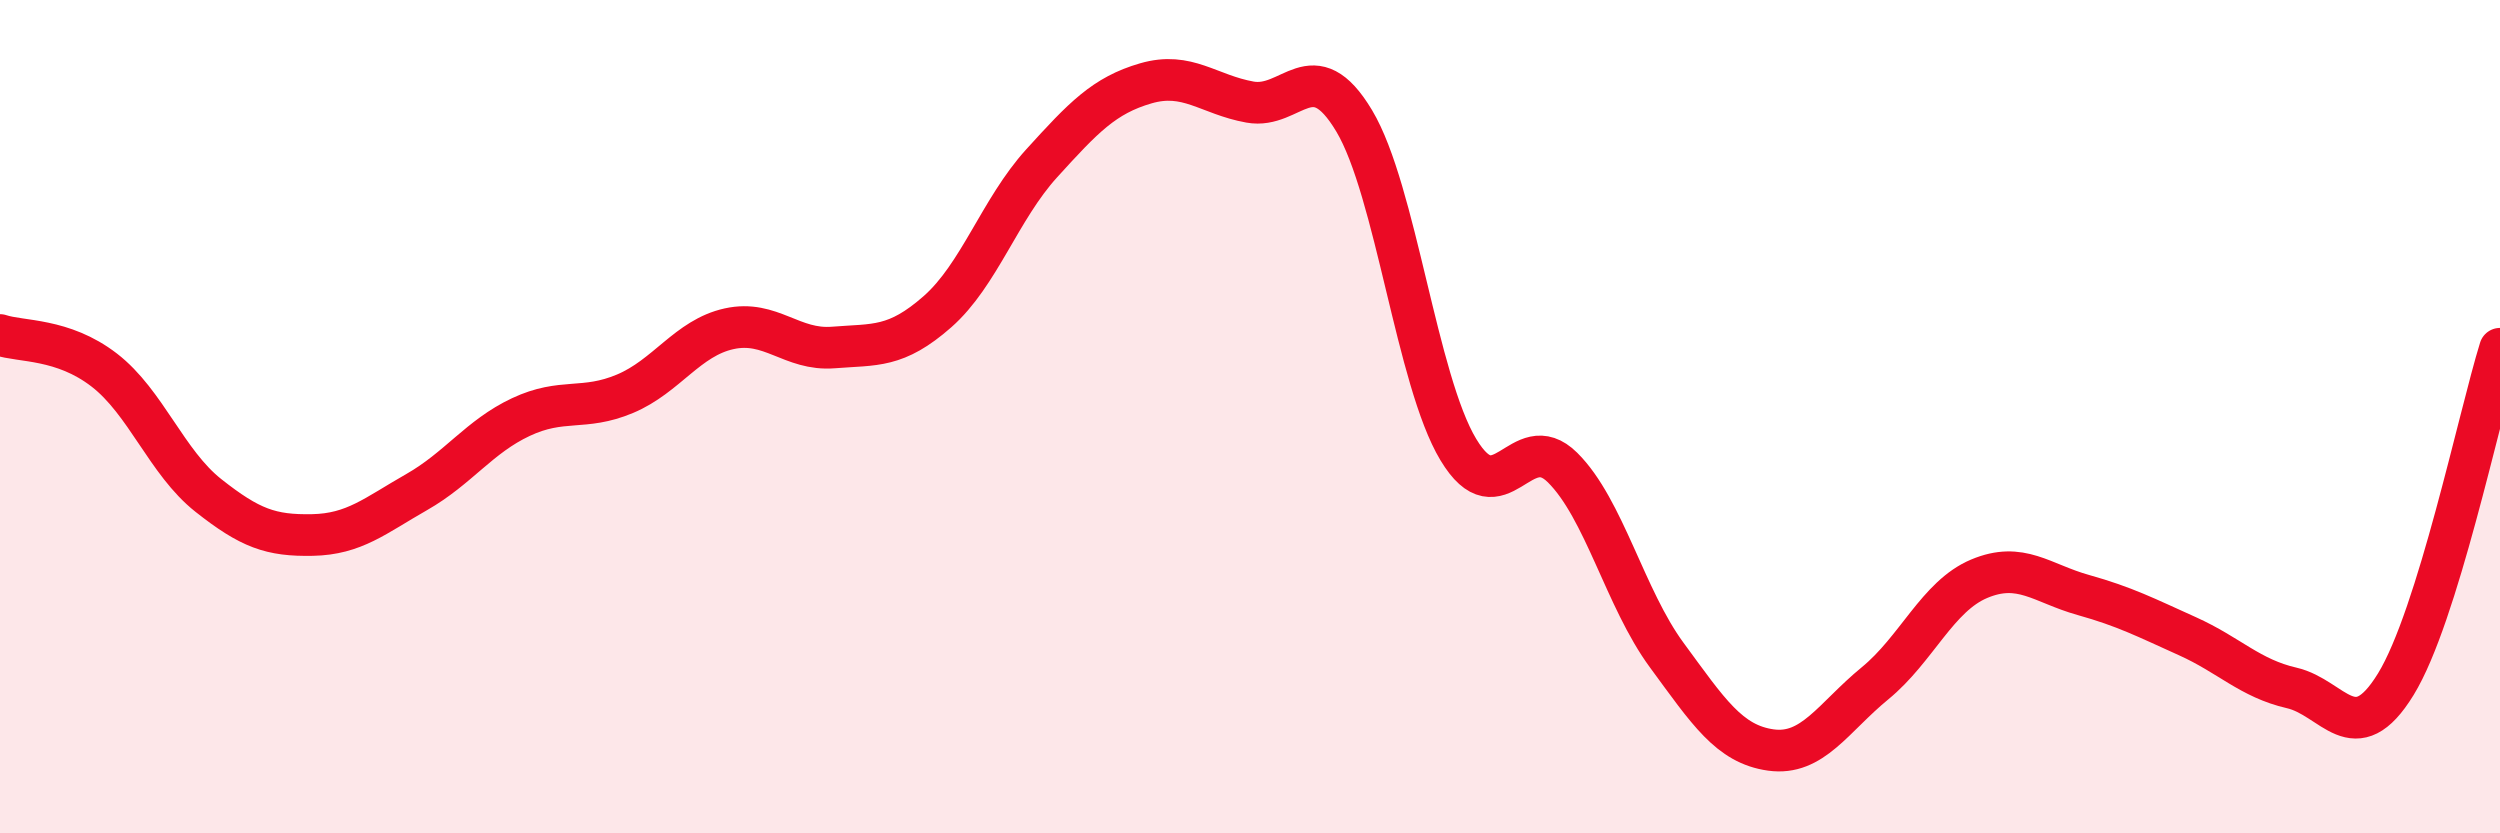
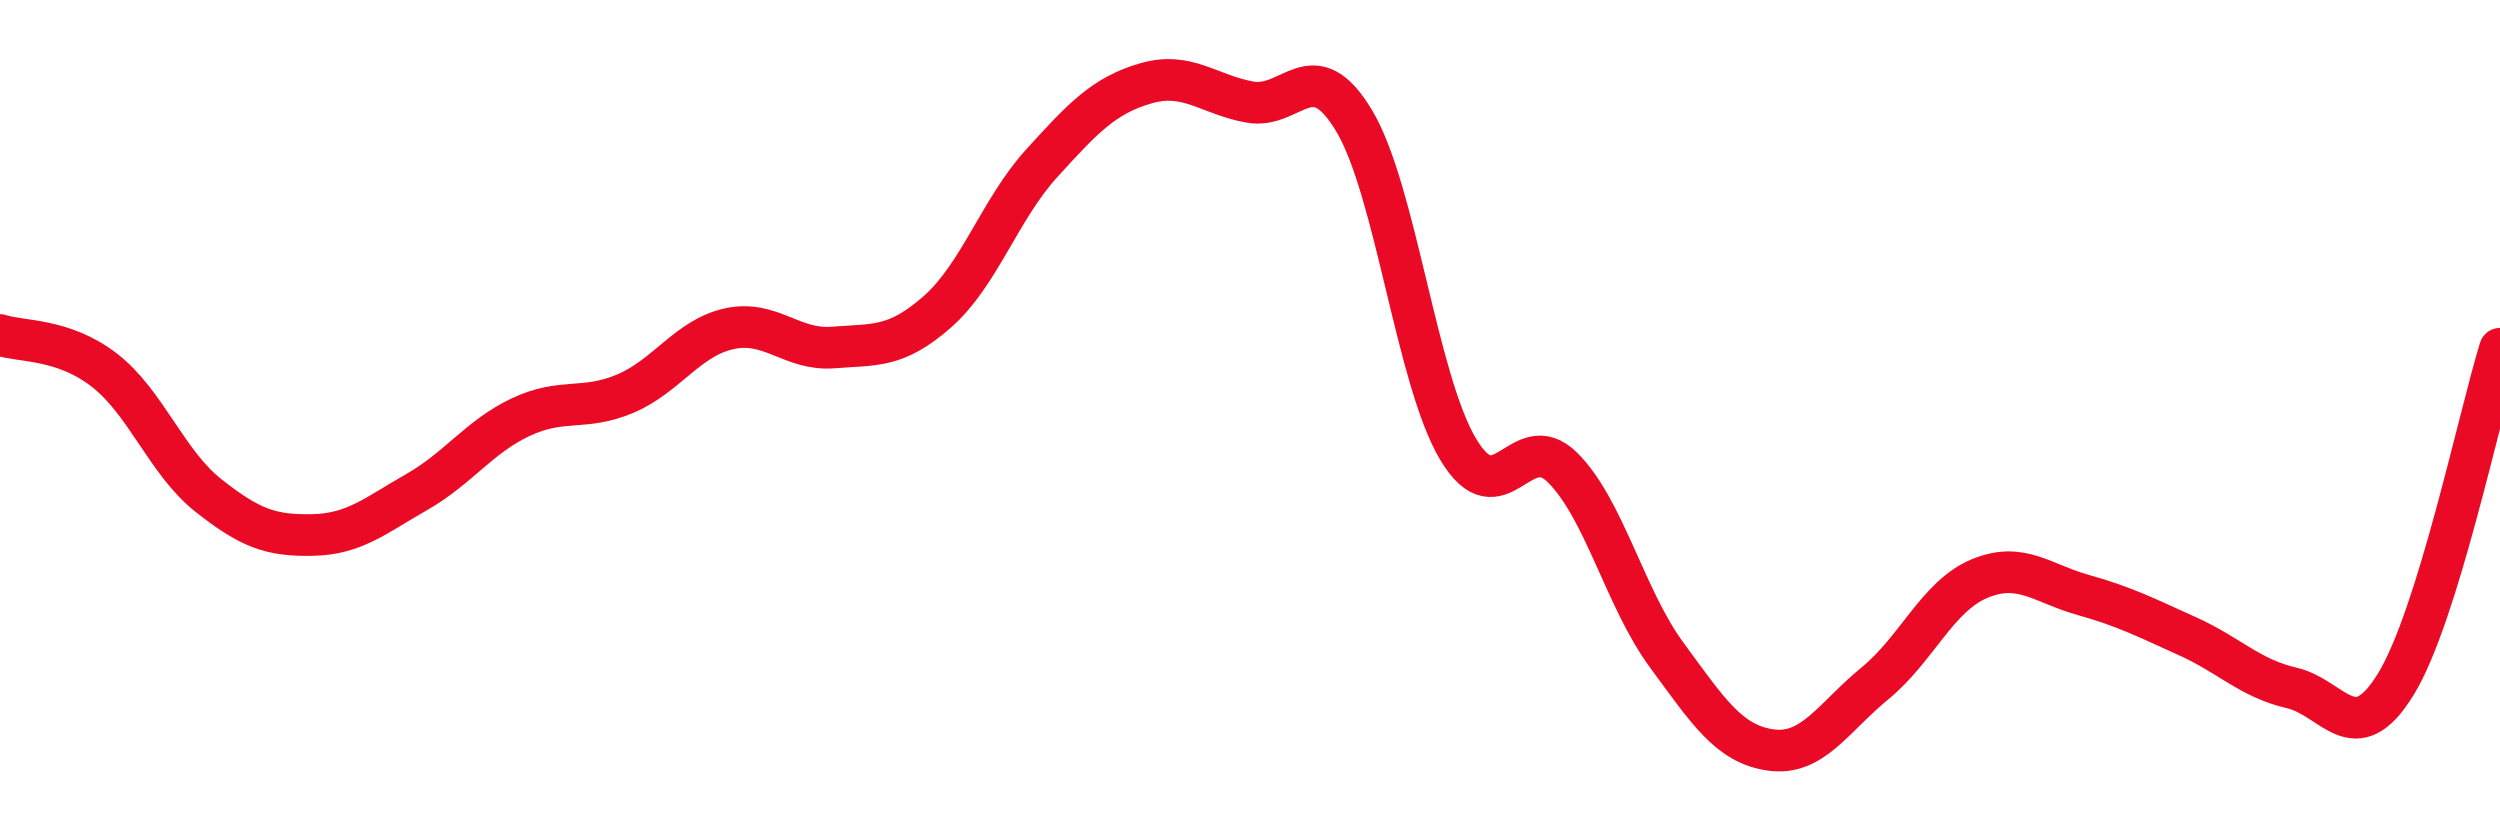
<svg xmlns="http://www.w3.org/2000/svg" width="60" height="20" viewBox="0 0 60 20">
-   <path d="M 0,8.04 C 0.5,8.21 1.5,8.11 2.5,8.88 C 3.5,9.65 4,11.1 5,11.89 C 6,12.68 6.5,12.86 7.5,12.84 C 8.5,12.82 9,12.38 10,11.81 C 11,11.24 11.5,10.48 12.5,10.01 C 13.5,9.54 14,9.87 15,9.45 C 16,9.03 16.5,8.11 17.5,7.89 C 18.5,7.67 19,8.42 20,8.34 C 21,8.26 21.5,8.36 22.5,7.48 C 23.5,6.6 24,5.02 25,3.92 C 26,2.82 26.5,2.29 27.5,2 C 28.5,1.71 29,2.27 30,2.45 C 31,2.63 31.5,1.23 32.5,2.9 C 33.5,4.57 34,9.13 35,10.79 C 36,12.45 36.5,10.23 37.5,11.22 C 38.5,12.21 39,14.36 40,15.72 C 41,17.08 41.5,17.86 42.5,18 C 43.5,18.14 44,17.22 45,16.4 C 46,15.58 46.5,14.31 47.5,13.89 C 48.5,13.47 49,14 50,14.28 C 51,14.56 51.5,14.82 52.5,15.27 C 53.5,15.72 54,16.28 55,16.51 C 56,16.74 56.5,18.05 57.5,16.42 C 58.5,14.79 59.5,9.98 60,8.37L60 20L0 20Z" fill="#EB0A25" opacity="0.1" stroke-linecap="round" stroke-linejoin="round" />
  <path d="M 0,8.04 C 0.5,8.21 1.5,8.11 2.5,8.88 C 3.5,9.65 4,11.1 5,11.89 C 6,12.68 6.5,12.86 7.5,12.84 C 8.5,12.82 9,12.38 10,11.81 C 11,11.24 11.5,10.48 12.5,10.01 C 13.5,9.54 14,9.87 15,9.45 C 16,9.03 16.5,8.11 17.5,7.89 C 18.5,7.67 19,8.42 20,8.34 C 21,8.26 21.5,8.36 22.5,7.48 C 23.5,6.6 24,5.02 25,3.92 C 26,2.82 26.5,2.29 27.5,2 C 28.5,1.71 29,2.27 30,2.45 C 31,2.63 31.5,1.23 32.5,2.9 C 33.5,4.57 34,9.13 35,10.79 C 36,12.45 36.5,10.23 37.5,11.22 C 38.5,12.21 39,14.36 40,15.72 C 41,17.08 41.5,17.86 42.5,18 C 43.5,18.14 44,17.22 45,16.4 C 46,15.58 46.5,14.31 47.5,13.89 C 48.5,13.47 49,14 50,14.28 C 51,14.56 51.5,14.82 52.5,15.27 C 53.5,15.72 54,16.28 55,16.51 C 56,16.74 56.5,18.05 57.5,16.42 C 58.5,14.79 59.5,9.98 60,8.37" stroke="#EB0A25" stroke-width="1" fill="none" stroke-linecap="round" stroke-linejoin="round" />
</svg>